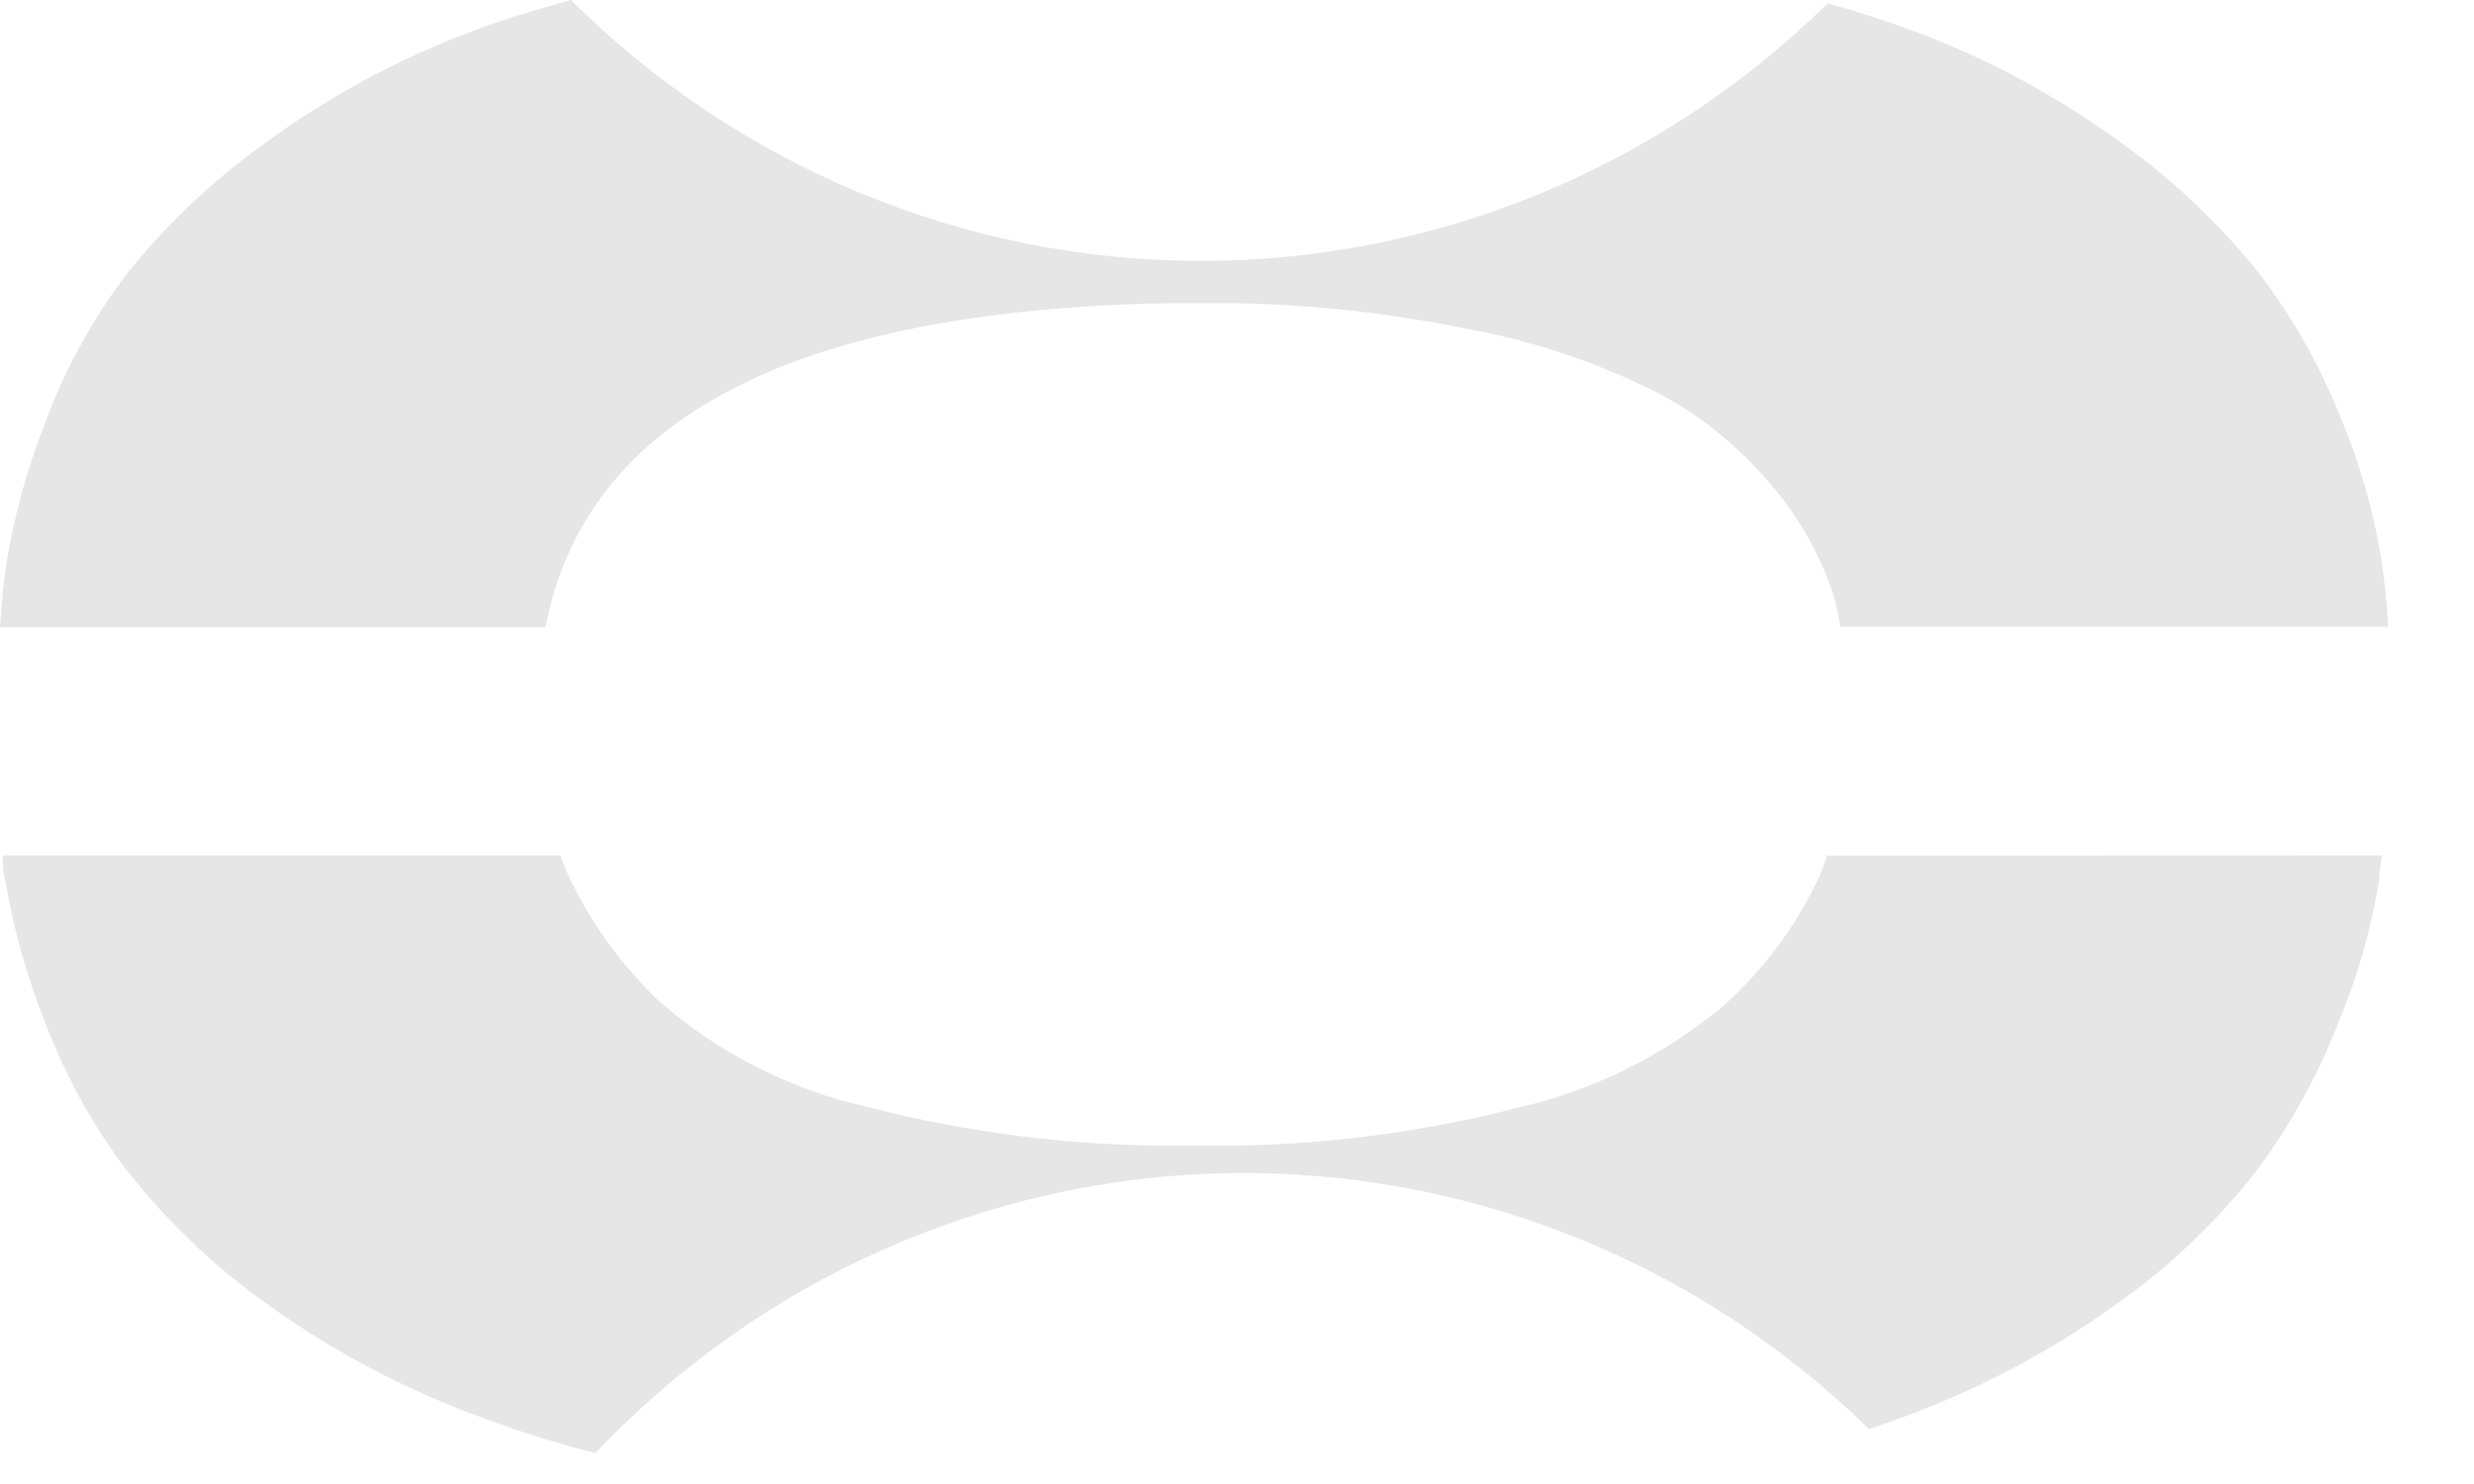
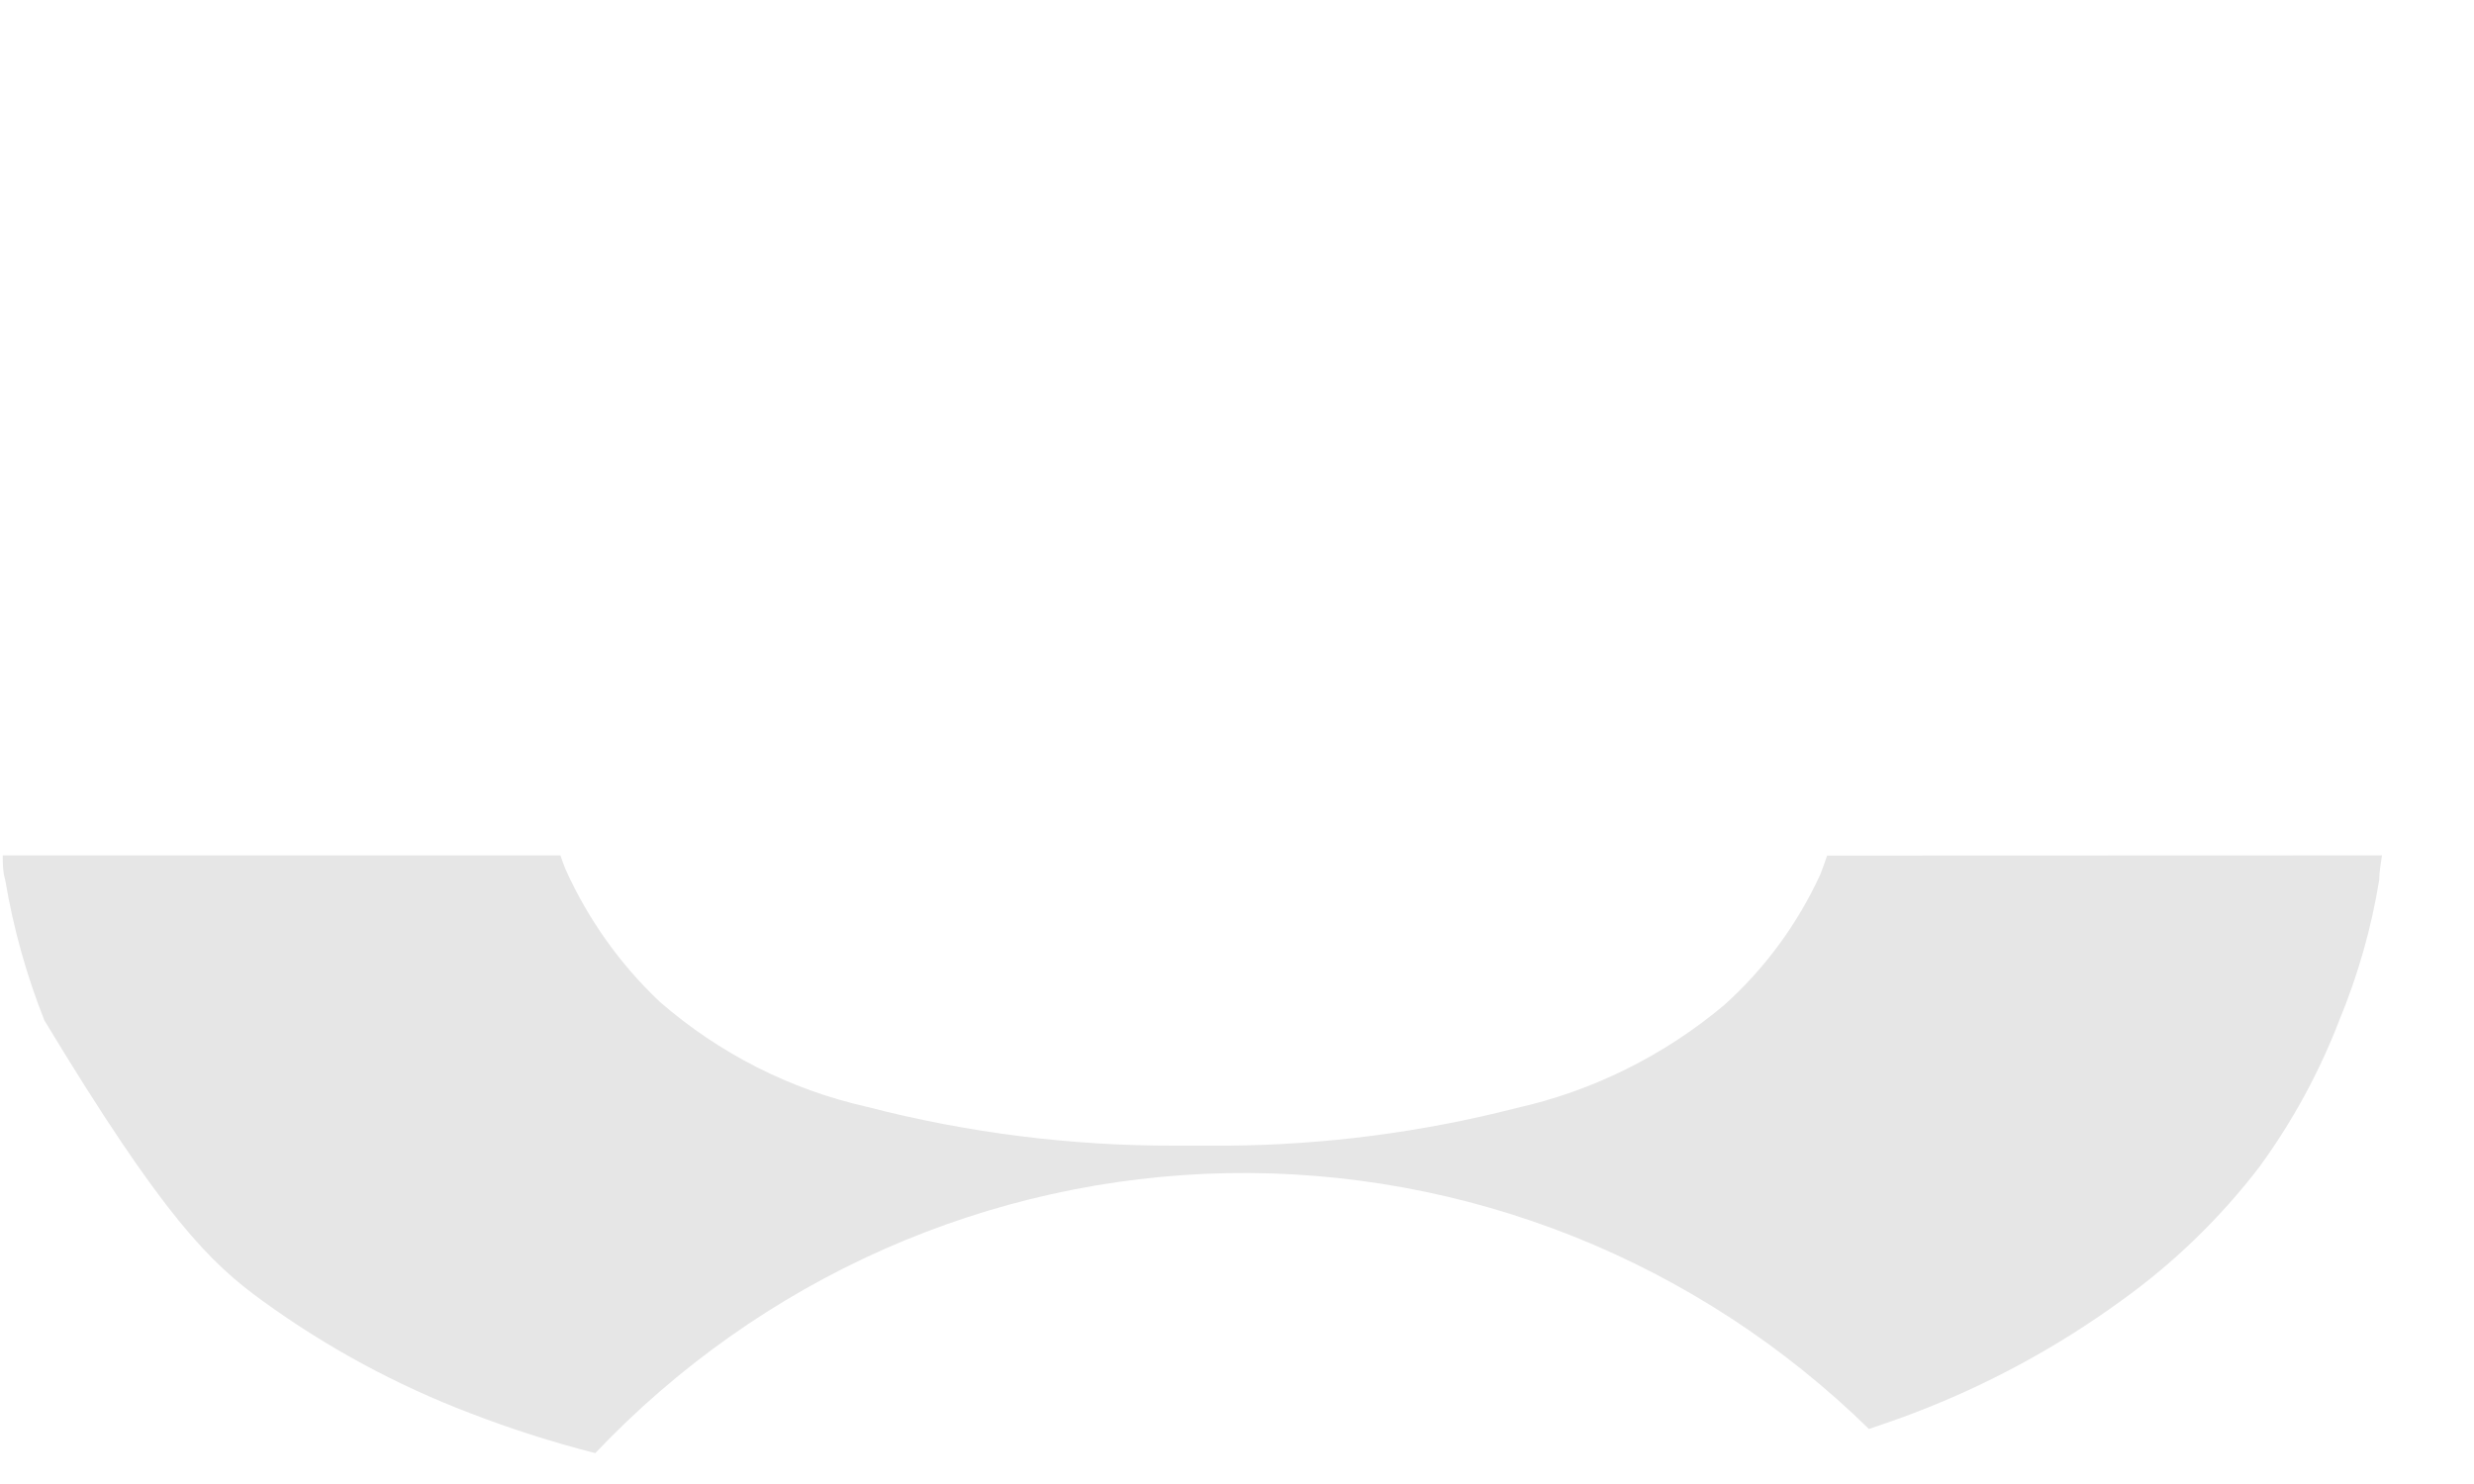
<svg xmlns="http://www.w3.org/2000/svg" width="25" height="15" viewBox="0 0 25 15" fill="none">
-   <path d="M5.512 6.34C5.92 4.229 8.014 3.137 11.793 3.065C11.922 3.065 12.311 3.065 12.498 3.065C13.271 3.08 14.04 3.165 14.798 3.318C15.478 3.44 16.138 3.661 16.756 3.973C17.204 4.211 17.6 4.537 17.923 4.931C18.192 5.25 18.397 5.619 18.528 6.017C18.558 6.119 18.575 6.227 18.598 6.335H24.134C24.12 6.105 24.098 5.881 24.065 5.663C23.986 5.175 23.851 4.699 23.662 4.245C23.457 3.722 23.182 3.231 22.845 2.784C22.442 2.277 21.971 1.828 21.446 1.452C20.801 0.979 20.096 0.598 19.35 0.318C19.07 0.216 18.791 0.122 18.469 0.034C16.766 1.709 14.485 2.644 12.112 2.637C9.739 2.631 7.463 1.684 5.769 0C5.408 0.099 5.067 0.204 4.762 0.32C4.016 0.6 3.311 0.982 2.666 1.455C2.141 1.831 1.67 2.279 1.267 2.787C0.93 3.236 0.658 3.731 0.462 4.259C0.281 4.716 0.149 5.191 0.067 5.677C0.035 5.892 0.013 6.113 0 6.34H5.512Z" fill="#E6E6E6" />
-   <path d="M18.463 8.648C18.441 8.711 18.421 8.773 18.396 8.835C18.165 9.34 17.833 9.791 17.422 10.16C16.814 10.67 16.095 11.027 15.324 11.2C14.371 11.444 13.394 11.572 12.411 11.58C12.252 11.58 11.978 11.58 11.877 11.58C10.824 11.583 9.775 11.451 8.754 11.186C7.983 11.012 7.266 10.647 6.667 10.126C6.267 9.748 5.944 9.294 5.716 8.79C5.696 8.742 5.68 8.694 5.663 8.646H0.028C0.028 8.728 0.028 8.813 0.053 8.895C0.134 9.38 0.267 9.856 0.448 10.313C0.646 10.842 0.917 11.341 1.253 11.793C1.654 12.31 2.125 12.766 2.652 13.148C3.299 13.618 4.003 13.999 4.748 14.283C5.162 14.443 5.585 14.578 6.015 14.688C6.844 13.814 7.834 13.114 8.93 12.628C10.025 12.143 11.205 11.881 12.4 11.858C13.596 11.836 14.784 12.053 15.897 12.496C17.01 12.94 18.026 13.602 18.886 14.444C19.039 14.39 19.196 14.339 19.339 14.283C20.084 13.999 20.788 13.618 21.434 13.148C21.964 12.769 22.435 12.312 22.833 11.793C23.165 11.337 23.436 10.84 23.639 10.313C23.827 9.858 23.963 9.382 24.042 8.895C24.042 8.813 24.059 8.728 24.07 8.646L18.463 8.648Z" fill="#E6E6E6" />
+   <path d="M18.463 8.648C18.441 8.711 18.421 8.773 18.396 8.835C18.165 9.34 17.833 9.791 17.422 10.16C16.814 10.67 16.095 11.027 15.324 11.2C14.371 11.444 13.394 11.572 12.411 11.58C12.252 11.58 11.978 11.58 11.877 11.58C10.824 11.583 9.775 11.451 8.754 11.186C7.983 11.012 7.266 10.647 6.667 10.126C6.267 9.748 5.944 9.294 5.716 8.79C5.696 8.742 5.68 8.694 5.663 8.646H0.028C0.028 8.728 0.028 8.813 0.053 8.895C0.134 9.38 0.267 9.856 0.448 10.313C1.654 12.31 2.125 12.766 2.652 13.148C3.299 13.618 4.003 13.999 4.748 14.283C5.162 14.443 5.585 14.578 6.015 14.688C6.844 13.814 7.834 13.114 8.93 12.628C10.025 12.143 11.205 11.881 12.4 11.858C13.596 11.836 14.784 12.053 15.897 12.496C17.01 12.94 18.026 13.602 18.886 14.444C19.039 14.39 19.196 14.339 19.339 14.283C20.084 13.999 20.788 13.618 21.434 13.148C21.964 12.769 22.435 12.312 22.833 11.793C23.165 11.337 23.436 10.84 23.639 10.313C23.827 9.858 23.963 9.382 24.042 8.895C24.042 8.813 24.059 8.728 24.07 8.646L18.463 8.648Z" fill="#E6E6E6" />
</svg>